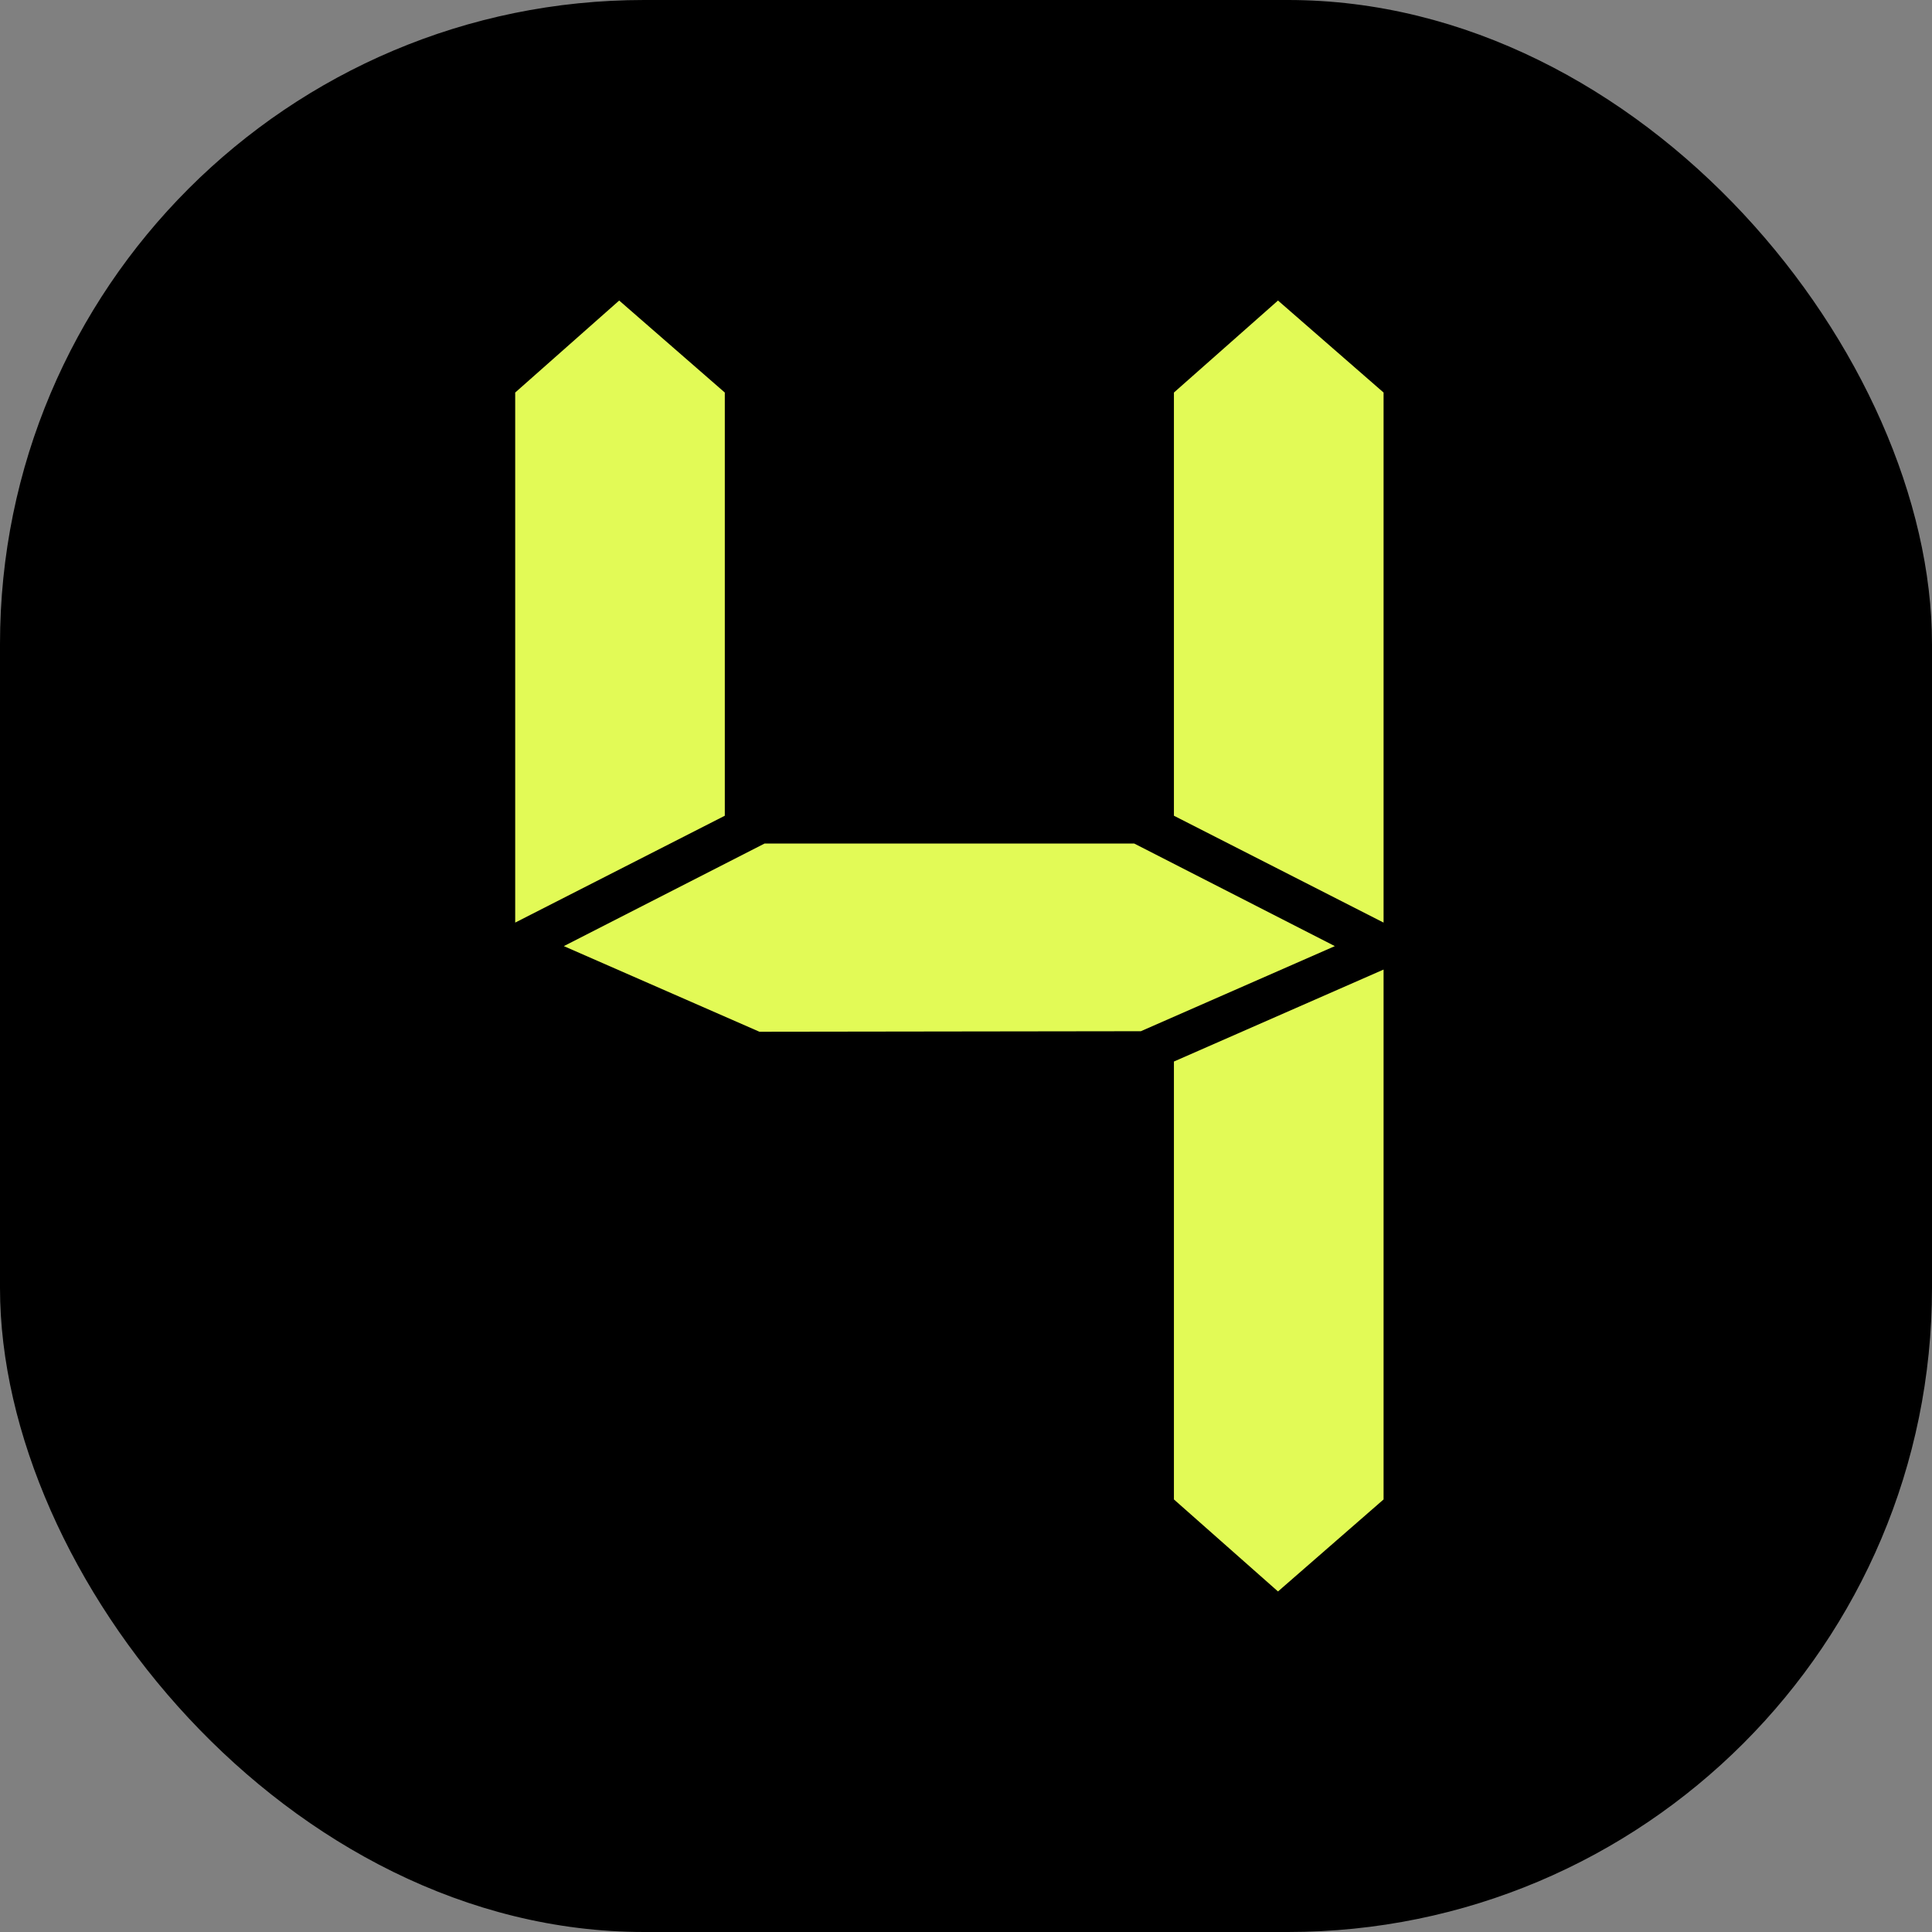
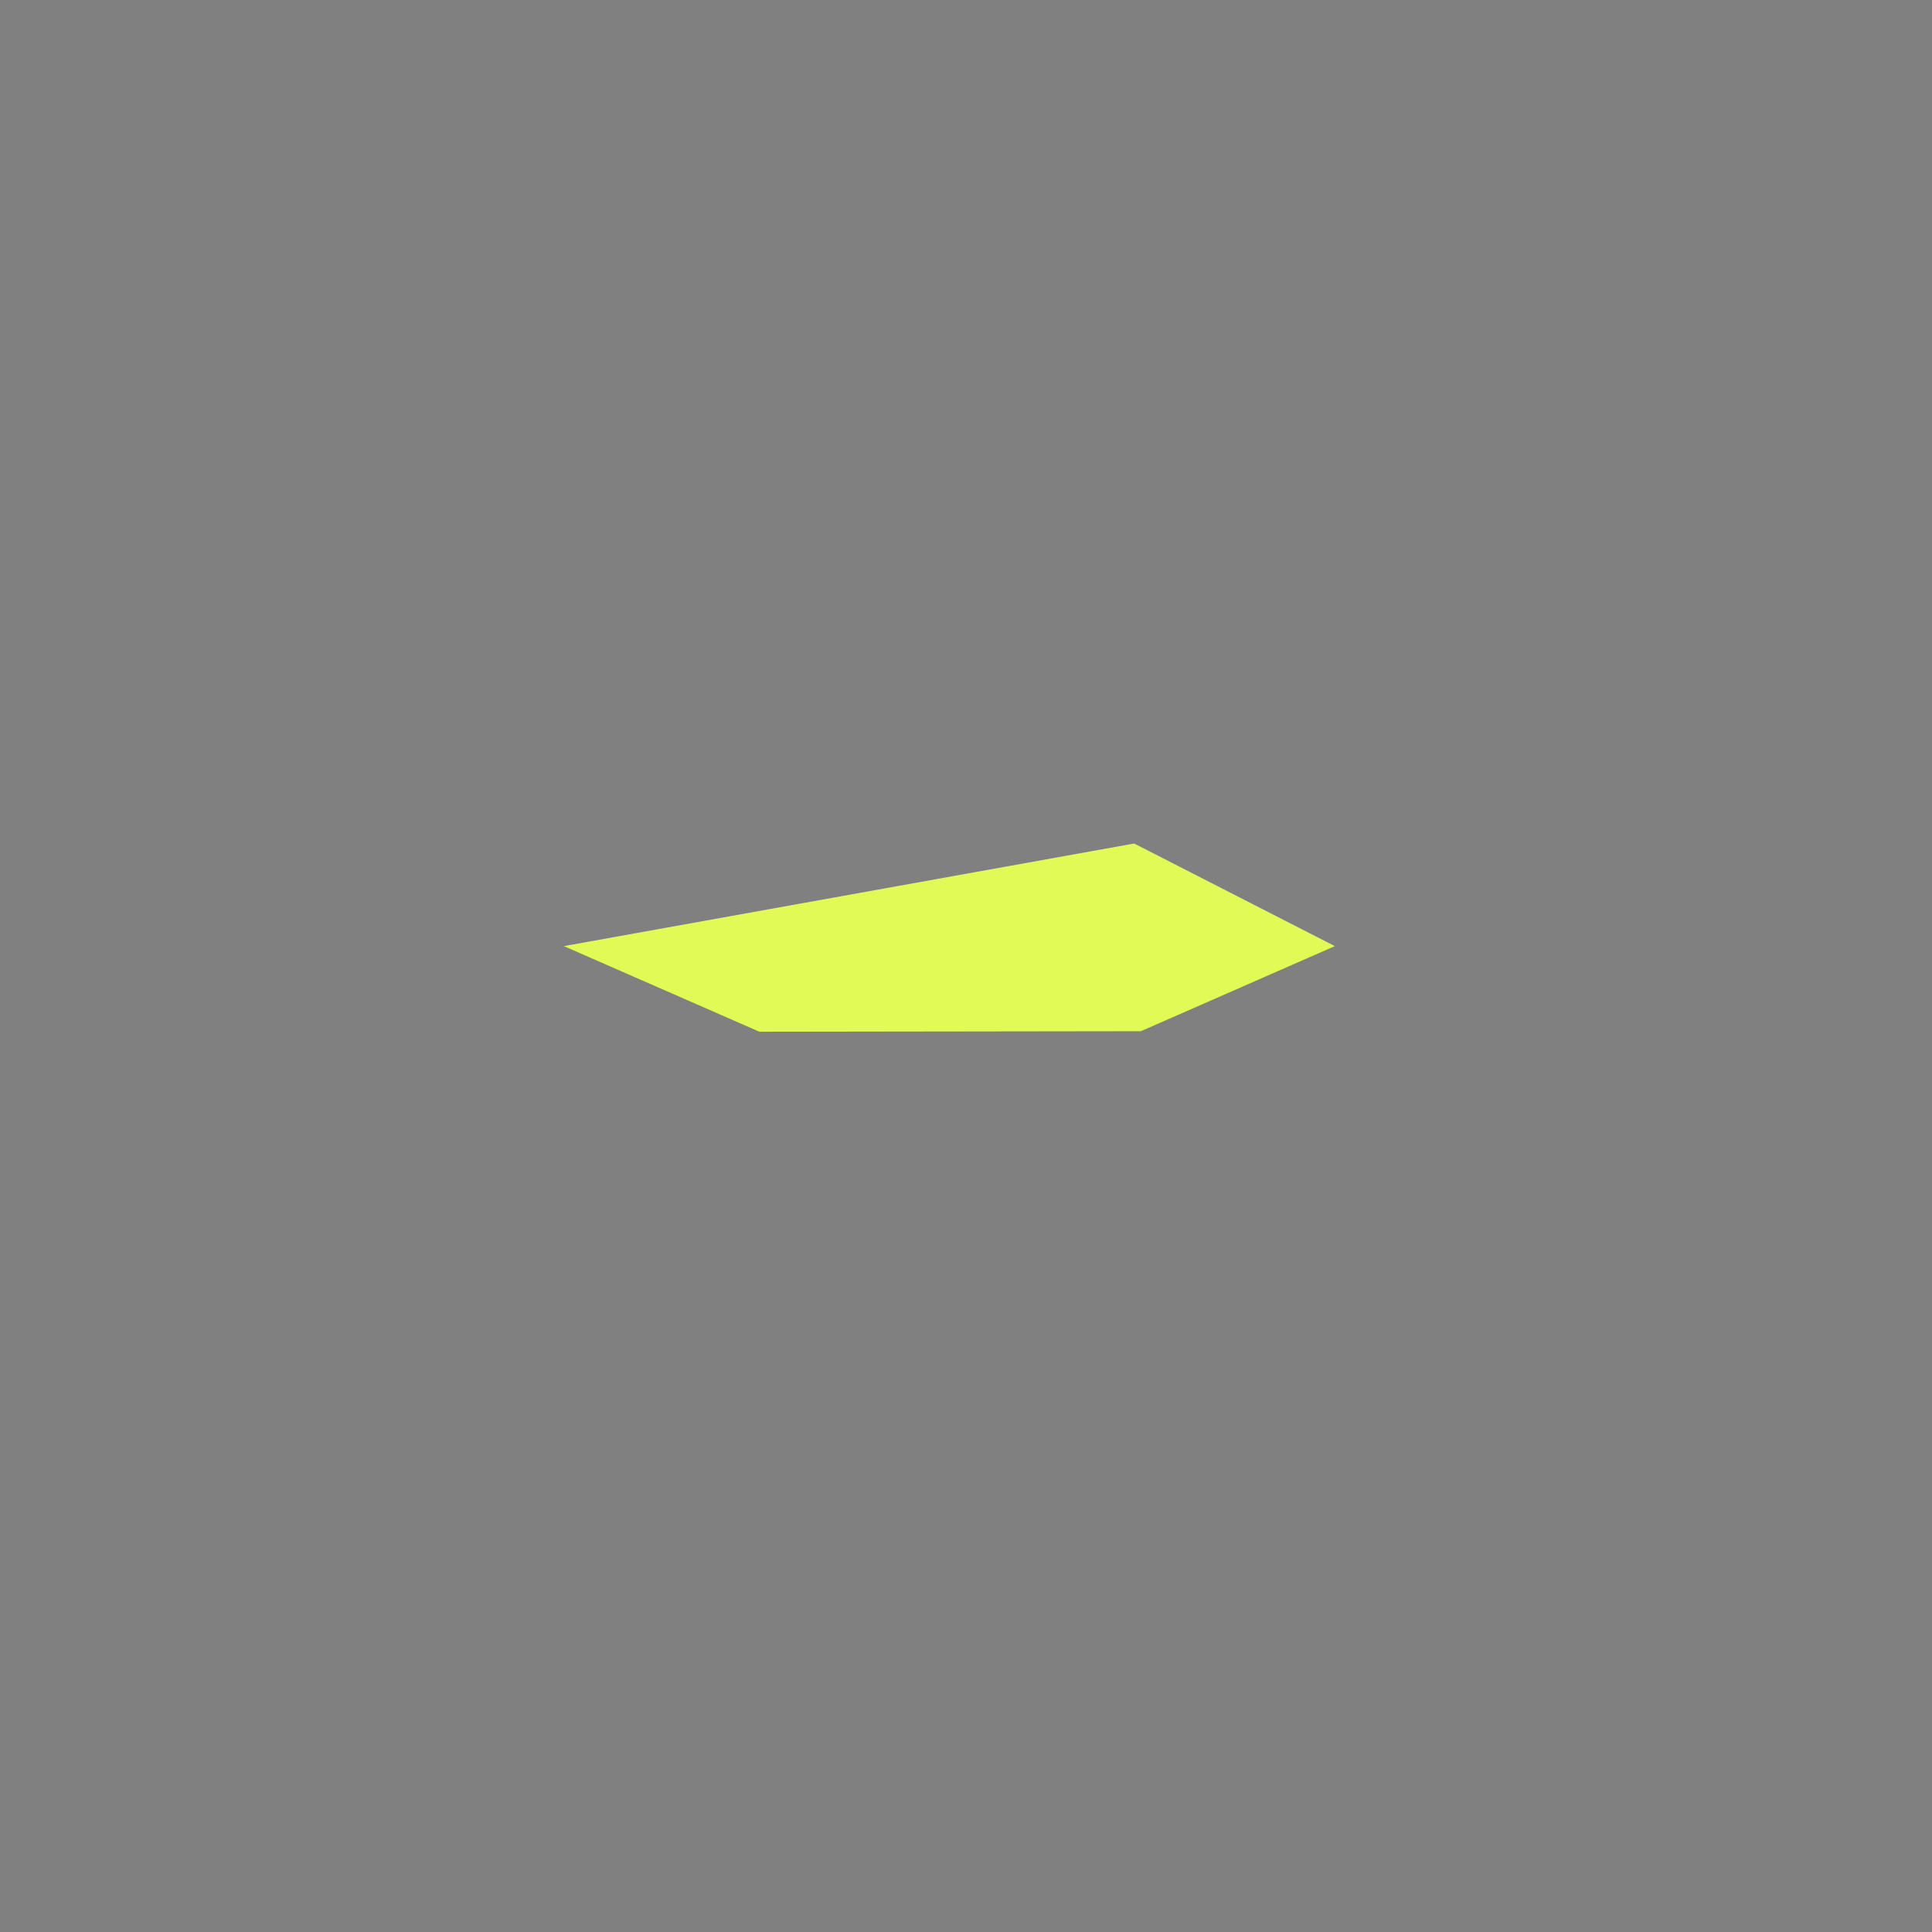
<svg xmlns="http://www.w3.org/2000/svg" width="45" height="45" viewBox="0 0 45 45">
  <rect x="0" y="0" width="45" height="45" fill="#808080" stroke="none" />
  <g id="Grupo_196" data-name="Grupo 196" transform="translate(-765 -4440)">
-     <rect id="Retângulo_185" data-name="Retângulo 185" width="45" height="45" rx="15" transform="translate(765 4440)" />
    <g id="Grupo_168" data-name="Grupo 168" transform="translate(777 4447)">
-       <path id="Caminho_131" data-name="Caminho 131" d="M7.536,86.5l4.555,1.994,8.885-.012L25.494,86.5,20.82,84.11H12.212Z" transform="translate(-6.403 -71.463)" fill="#e2fa56" />
-       <path id="Caminho_132" data-name="Caminho 132" d="M2.422,0,0,2.143V14.489L4.882,12V2.143Z" transform="translate(0 0)" fill="#e2fa56" />
-       <path id="Caminho_133" data-name="Caminho 133" d="M102.042,105.781v10.2l2.424,2.143,2.459-2.143V103.639Z" transform="translate(-86.699 -88.056)" fill="#e2fa56" />
-       <path id="Caminho_134" data-name="Caminho 134" d="M104.466,0l-2.424,2.143V12l4.883,2.489V2.143Z" transform="translate(-86.699 0)" fill="#e2fa56" />
+       <path id="Caminho_131" data-name="Caminho 131" d="M7.536,86.5l4.555,1.994,8.885-.012L25.494,86.5,20.82,84.11Z" transform="translate(-6.403 -71.463)" fill="#e2fa56" />
    </g>
  </g>
</svg>